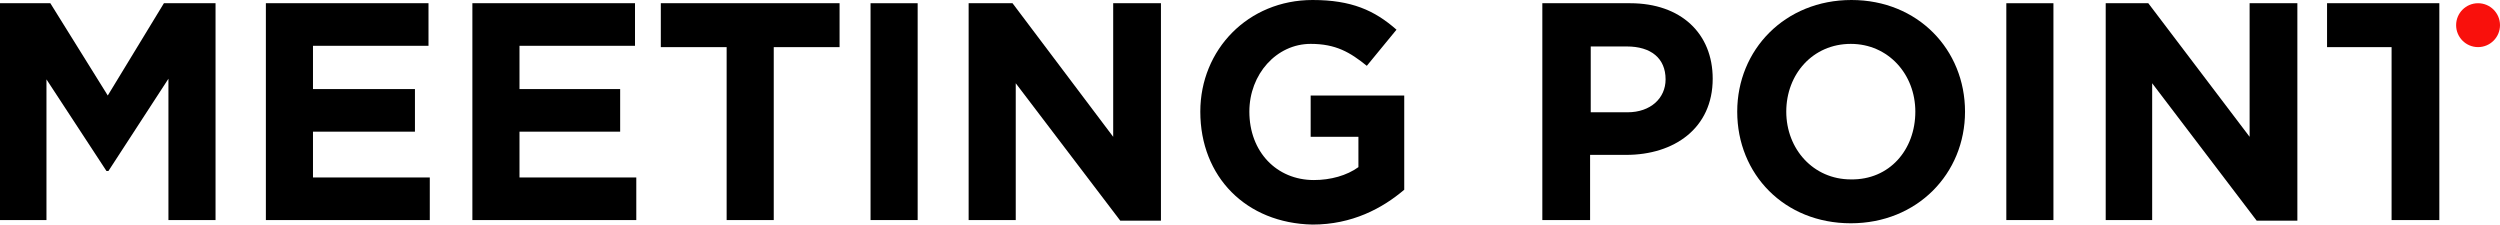
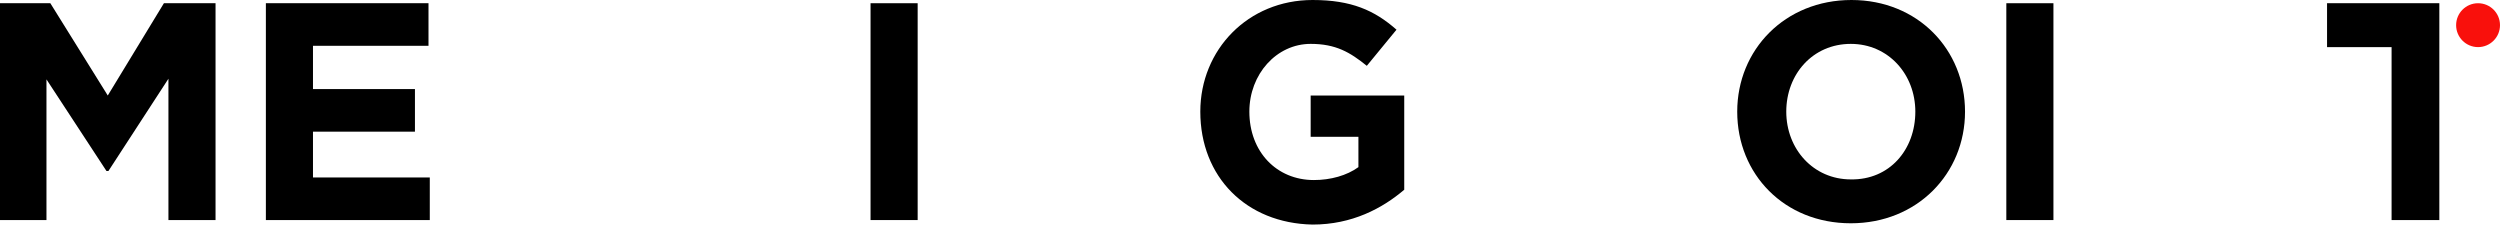
<svg xmlns="http://www.w3.org/2000/svg" version="1.1" id="Слой_1" x="0px" y="0px" viewBox="0 0 387.4 34.8" style="enable-background:new 0 0 387.4 34.8;" xml:space="preserve">
  <style type="text/css">
	.st0{fill:#F9100C;}
</style>
  <path d="M25.4,0.5l-8.7,14.3L7.8,0.5H0v33.6h7.2V12.3l9.3,14.2h0.3l9.3-14.3v21.9h7.3V0.5H25.4z" />
  <path d="M41.2,0.5v33.6h25.4v-6.6H48.5v-7.1h15.8v-6.6H48.5V7.1h17.9V0.5H41.2z" />
-   <path d="M73.2,0.5v33.6h25.4v-6.6H80.5v-7.1h15.6v-6.6H80.5V7.1h17.9V0.5H73.2z" />
-   <path d="M102.4,0.5v6.8h10.2v26.8h7.3V7.3h10.2V0.5H102.4z" />
  <path d="M142.2,0.5h-7.3v33.6h7.3V0.5z" />
-   <path d="M172.5,0.5v20.7L156.9,0.5h-6.8v33.6h7.3V12.9l16.2,21.3h6.3V0.5H172.5z" />
  <path d="M186,17.3C186,7.7,193.4,0,203.4,0c6,0,9.6,1.6,13,4.6l-4.6,5.6c-2.6-2.1-4.8-3.4-8.7-3.4c-5.3,0-9.5,4.7-9.5,10.5  c0,6.2,4.2,10.6,10,10.6c2.6,0,5.1-0.7,6.9-2v-4.7h-7.4v-6.4h14.5v14.6c-3.4,2.9-8.1,5.4-14.2,5.4C193.1,34.6,186,27.4,186,17.3z" />
-   <path d="M252.2,17.4c3.6,0,5.9-2.2,5.9-5.1c0-3.3-2.3-5.1-6-5.1h-5.6v10.2H252.2z M239,0.5h13.6c7.9,0,12.8,4.7,12.8,11.7  c0,7.7-6,11.8-13.4,11.8h-5.6v10.1H239V0.5z" />
  <path d="M296.8,17.3c0-5.8-4.2-10.5-10-10.5c-5.9,0-10,4.7-10,10.5s4.2,10.5,10,10.5C292.8,27.9,296.8,23.2,296.8,17.3z M269.2,17.3  c0-9.6,7.4-17.3,17.7-17.3c10.3,0,17.6,7.7,17.6,17.3c0,9.6-7.4,17.3-17.7,17.3C276.5,34.6,269.2,27,269.2,17.3z" />
  <path d="M318.2,0.5h-7.3v33.6h7.3V0.5z" />
-   <path d="M348.6,0.5v20.7L332.9,0.5h-6.6v33.6h7.2V12.9l16.2,21.3h6.3V0.5H348.6z" />
  <path d="M360.6,0.5v6.8h10v26.8h7.4V7.3V0.5H360.6z" />
  <circle class="st0" cx="384" cy="3.9" r="3.4" />
</svg>